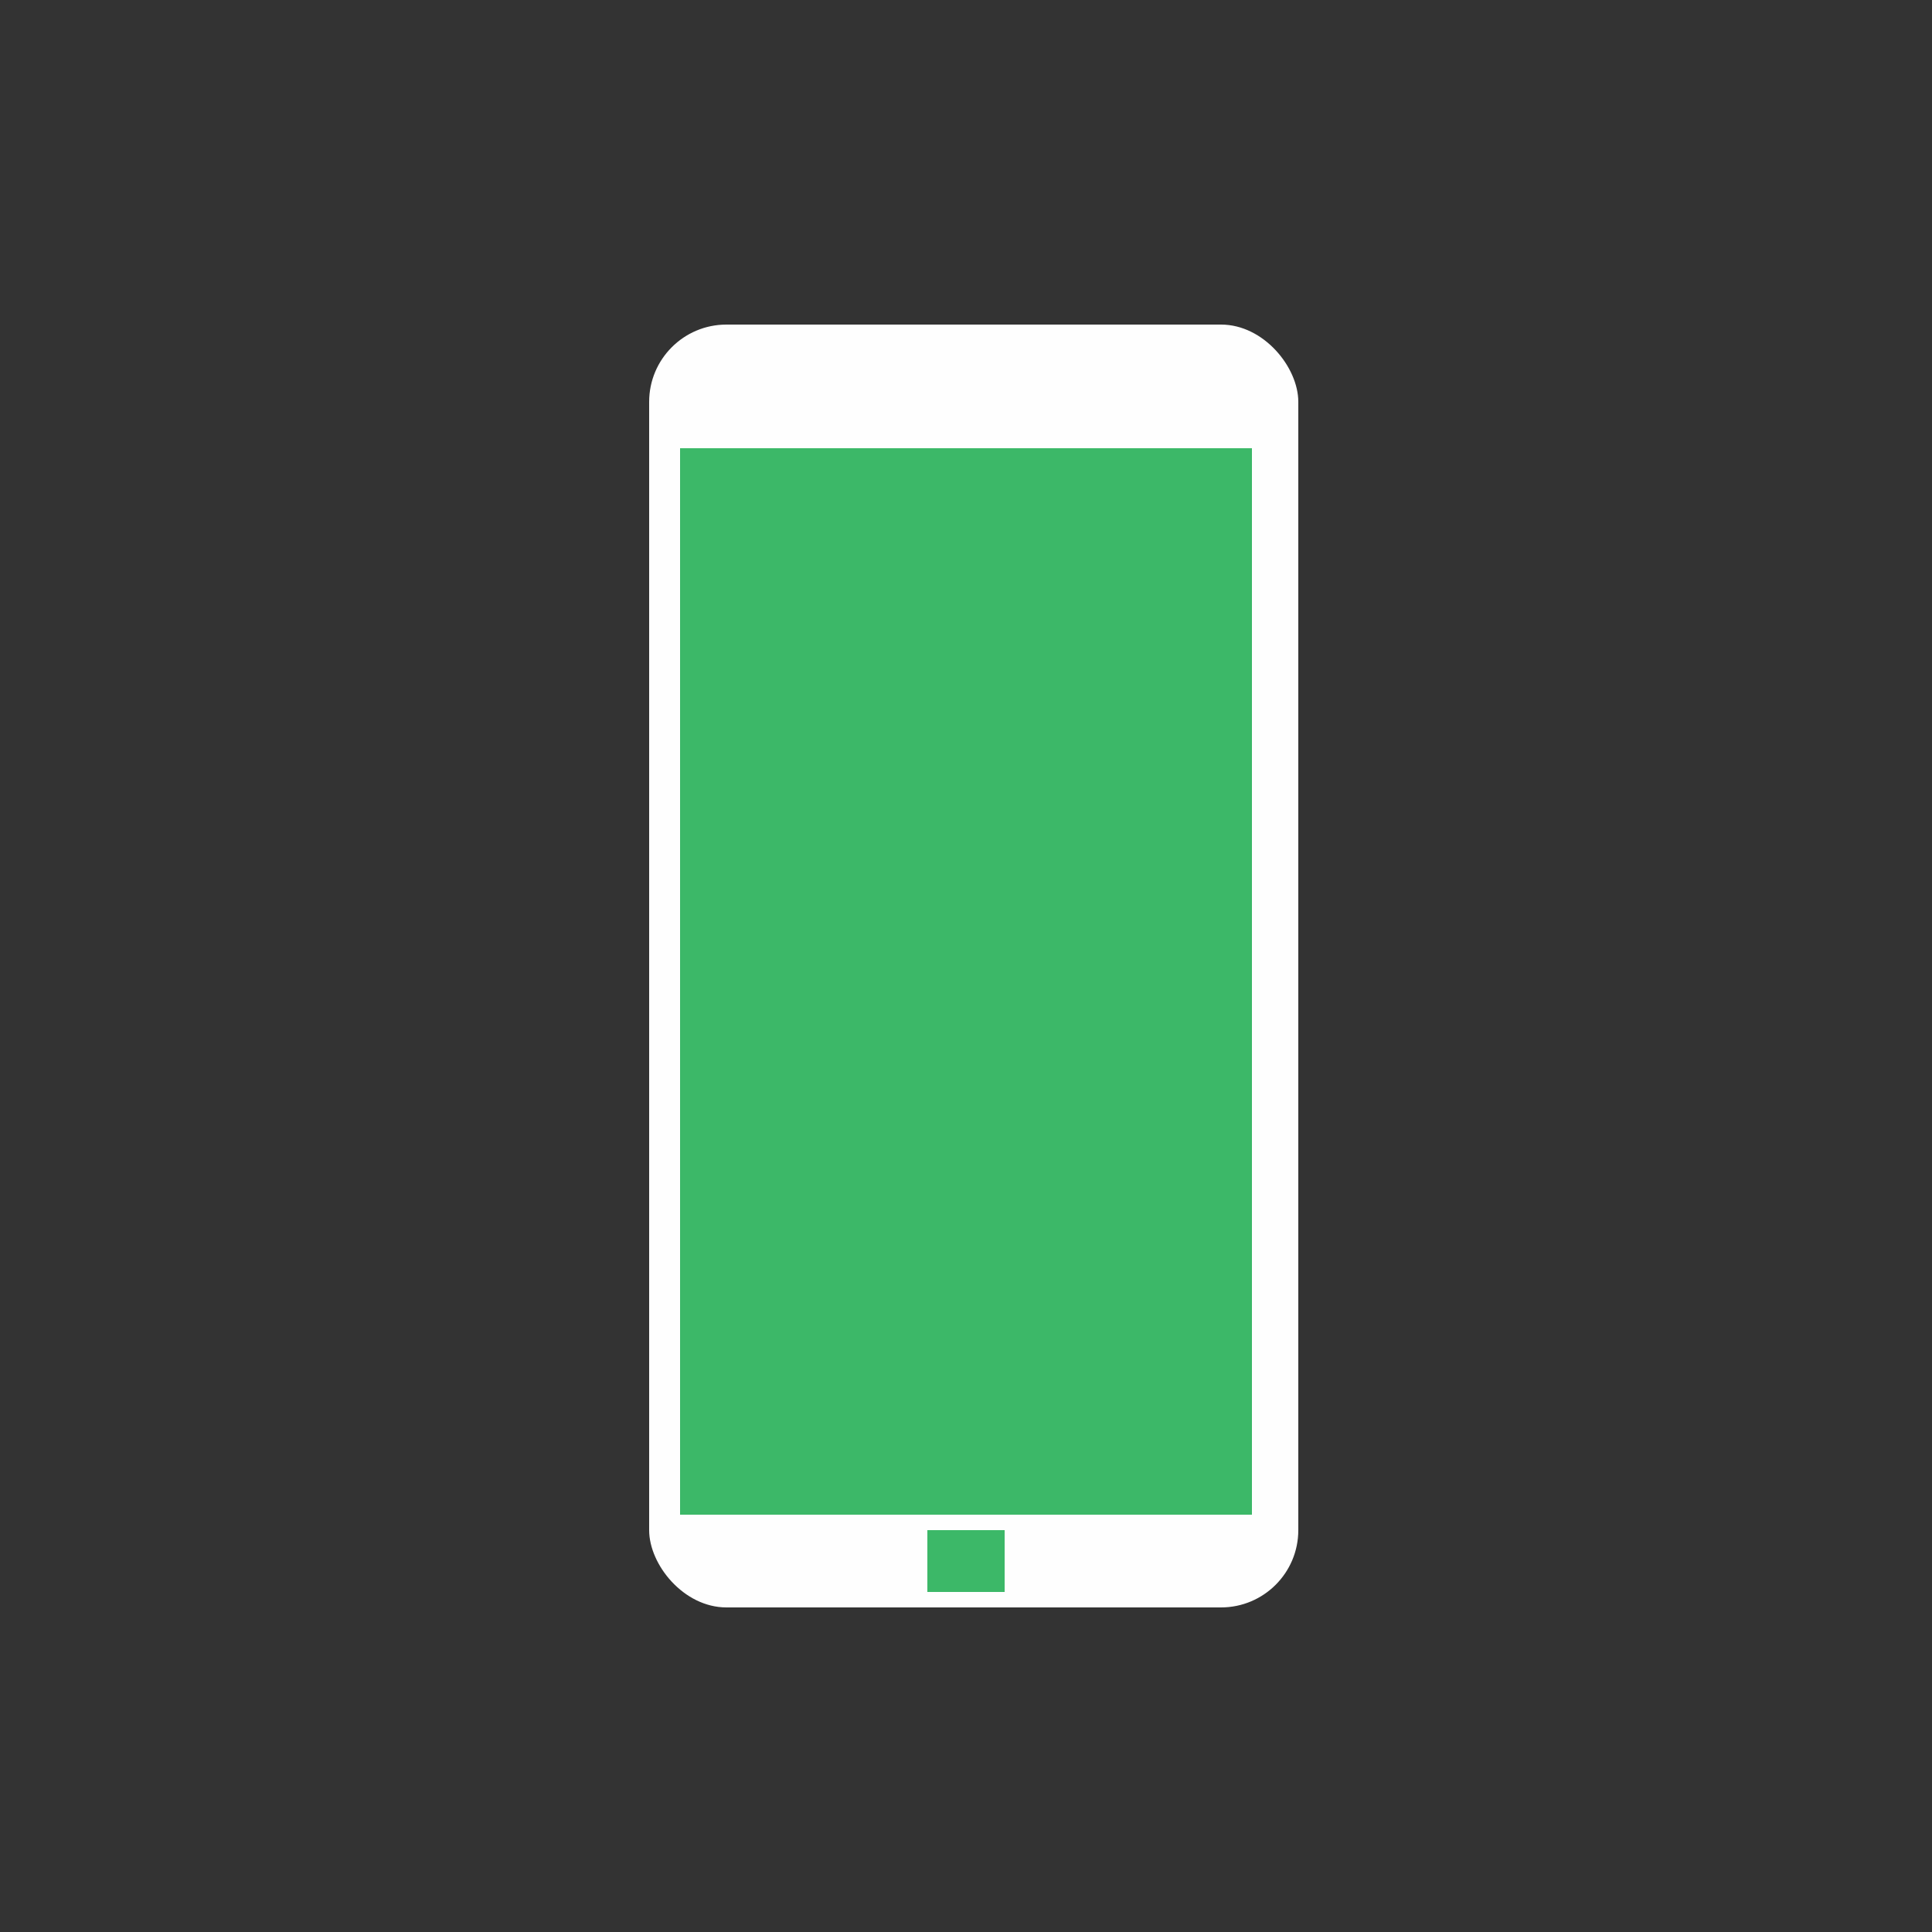
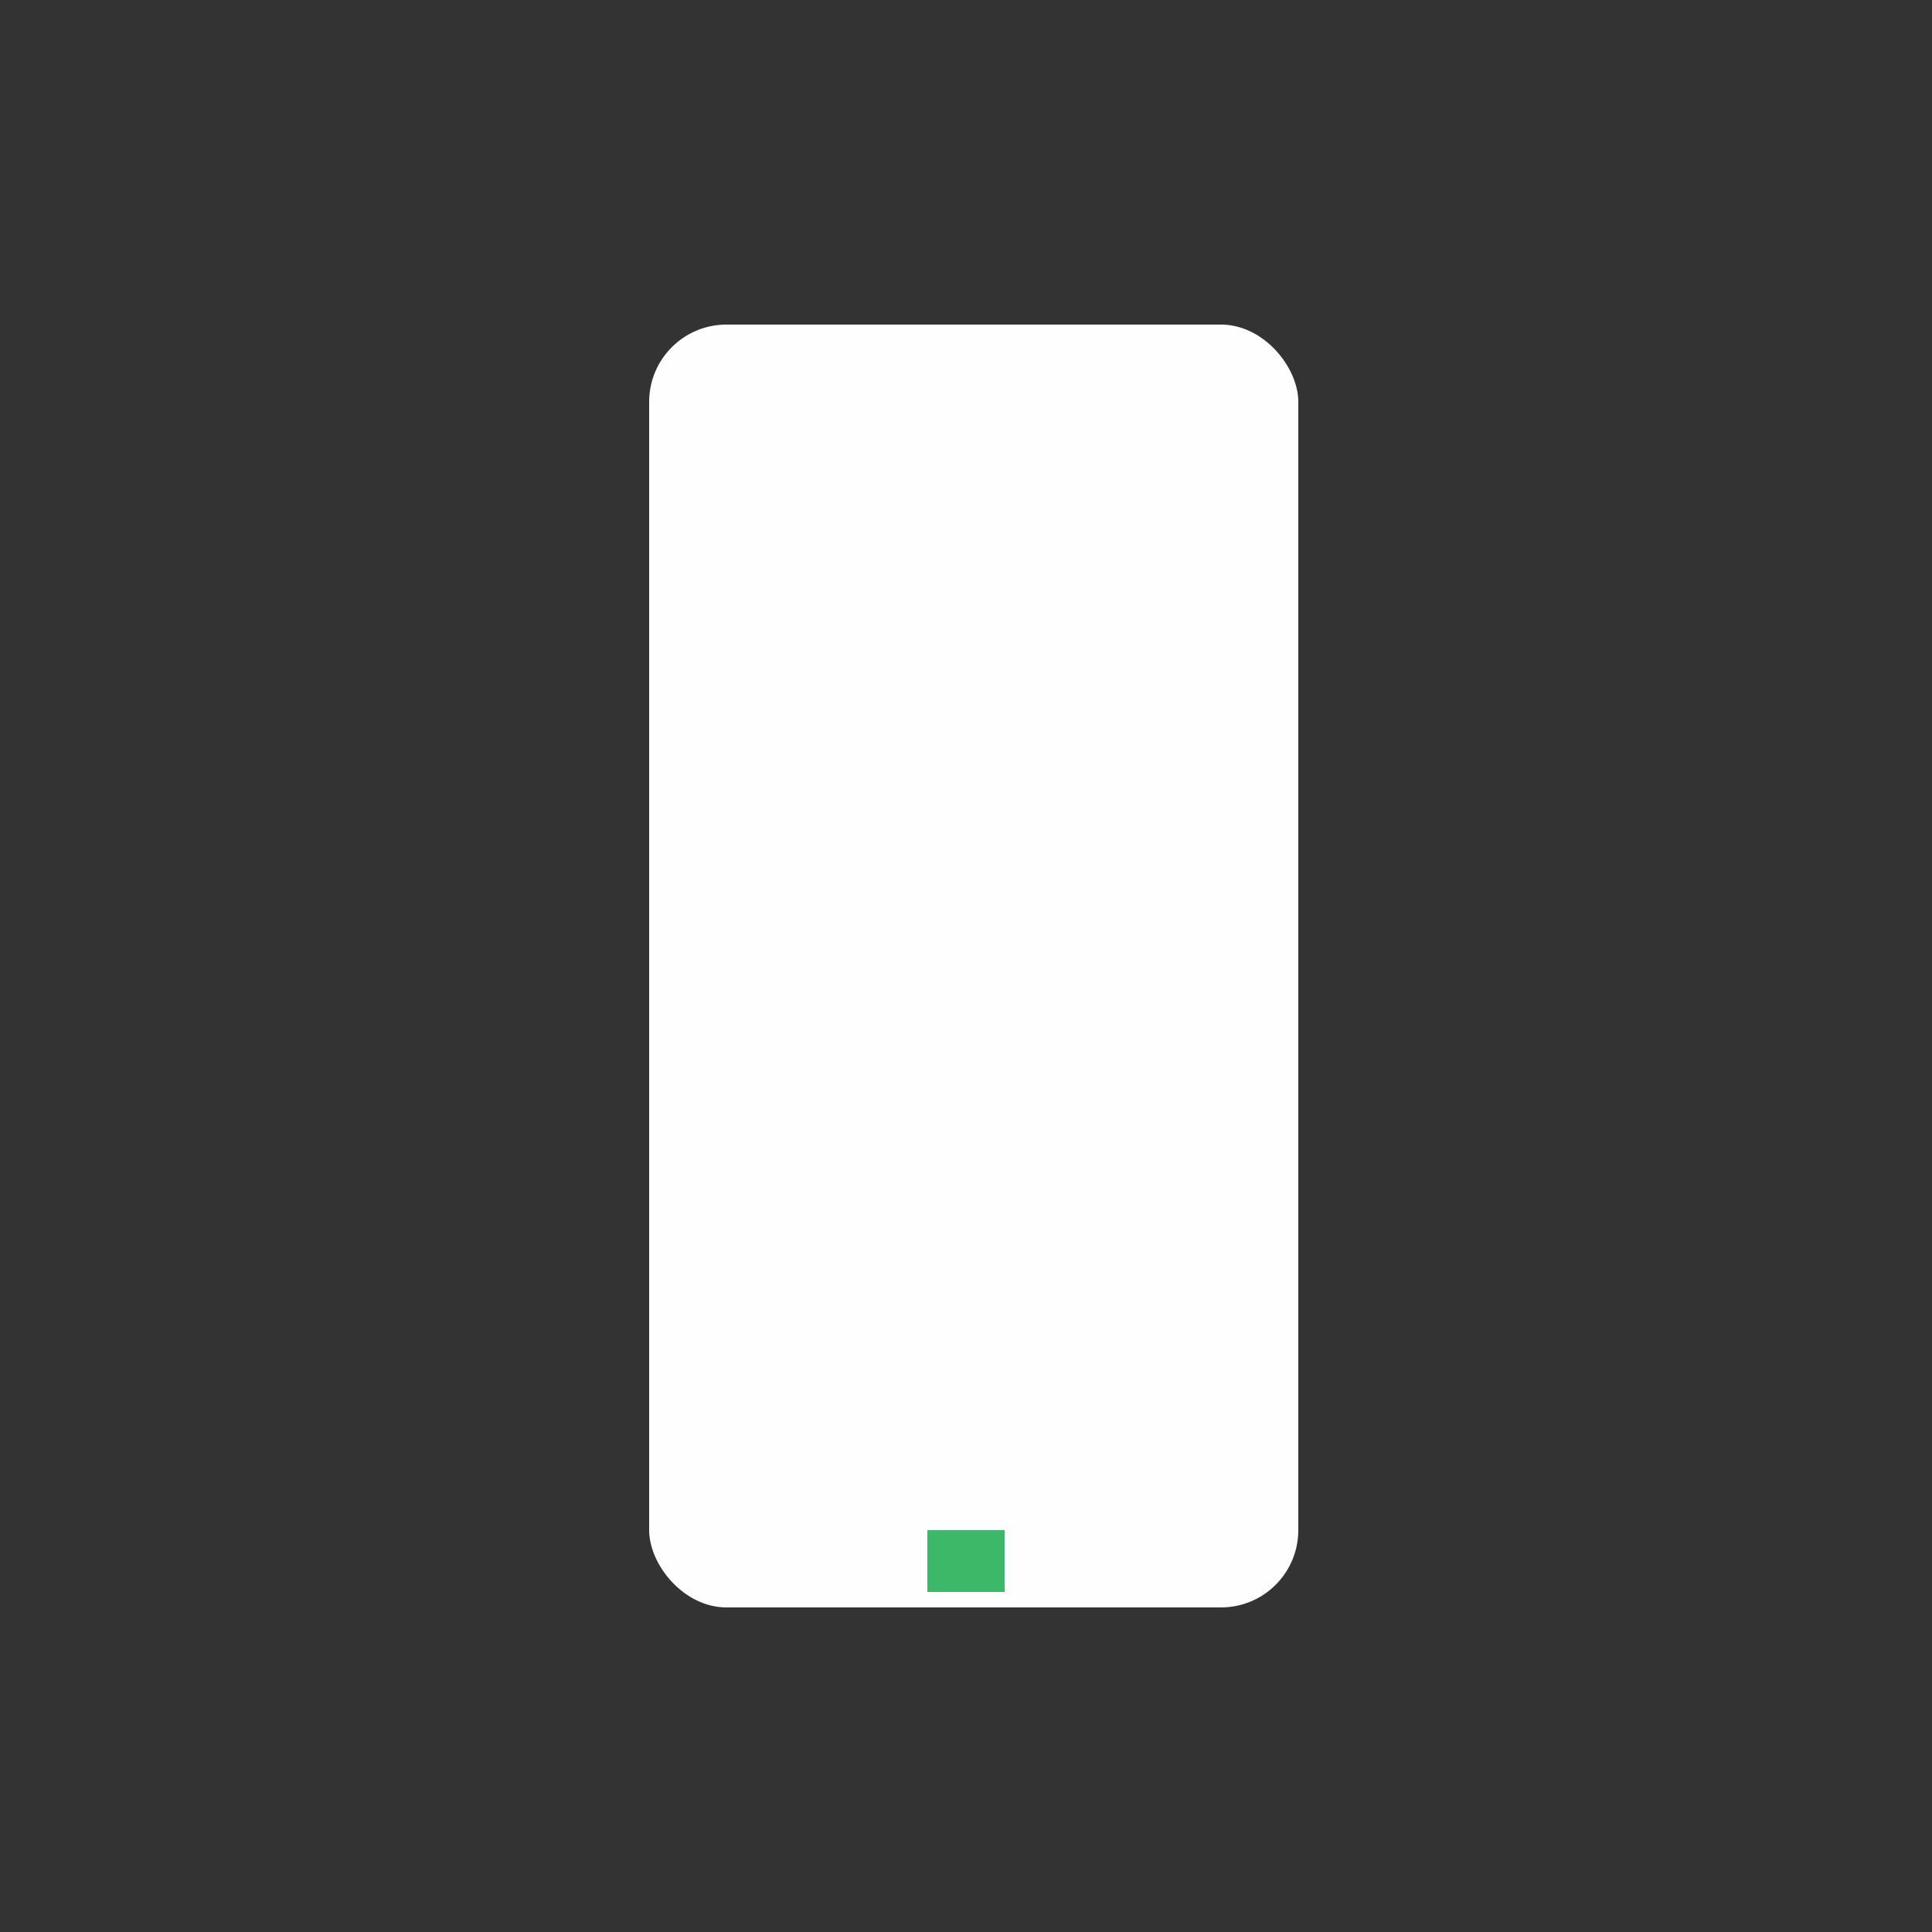
<svg xmlns="http://www.w3.org/2000/svg" xml:space="preserve" width="125px" height="125px" version="1.1" style="shape-rendering:geometricPrecision; text-rendering:geometricPrecision; image-rendering:optimizeQuality; fill-rule:evenodd; clip-rule:evenodd" viewBox="0 0 125 125">
  <rect x="0" y="0" width="125" height="125" fill="#333333" stroke="none" />
  <defs>
    <style type="text/css">
   
    .fil0 {fill:#FEFEFE}
    .fil1 {fill:#3CB868}
   
  </style>
  </defs>
  <g id="Слой_x0020_1">
    <g id="_768600064">
      <rect class="fil0" x="42" y="21" width="42" height="83" rx="5" ry="5" />
-       <rect class="fil1" x="44" y="29" width="37" height="69" />
      <rect class="fil1" x="60" y="99" width="5" height="4" />
    </g>
  </g>
</svg>